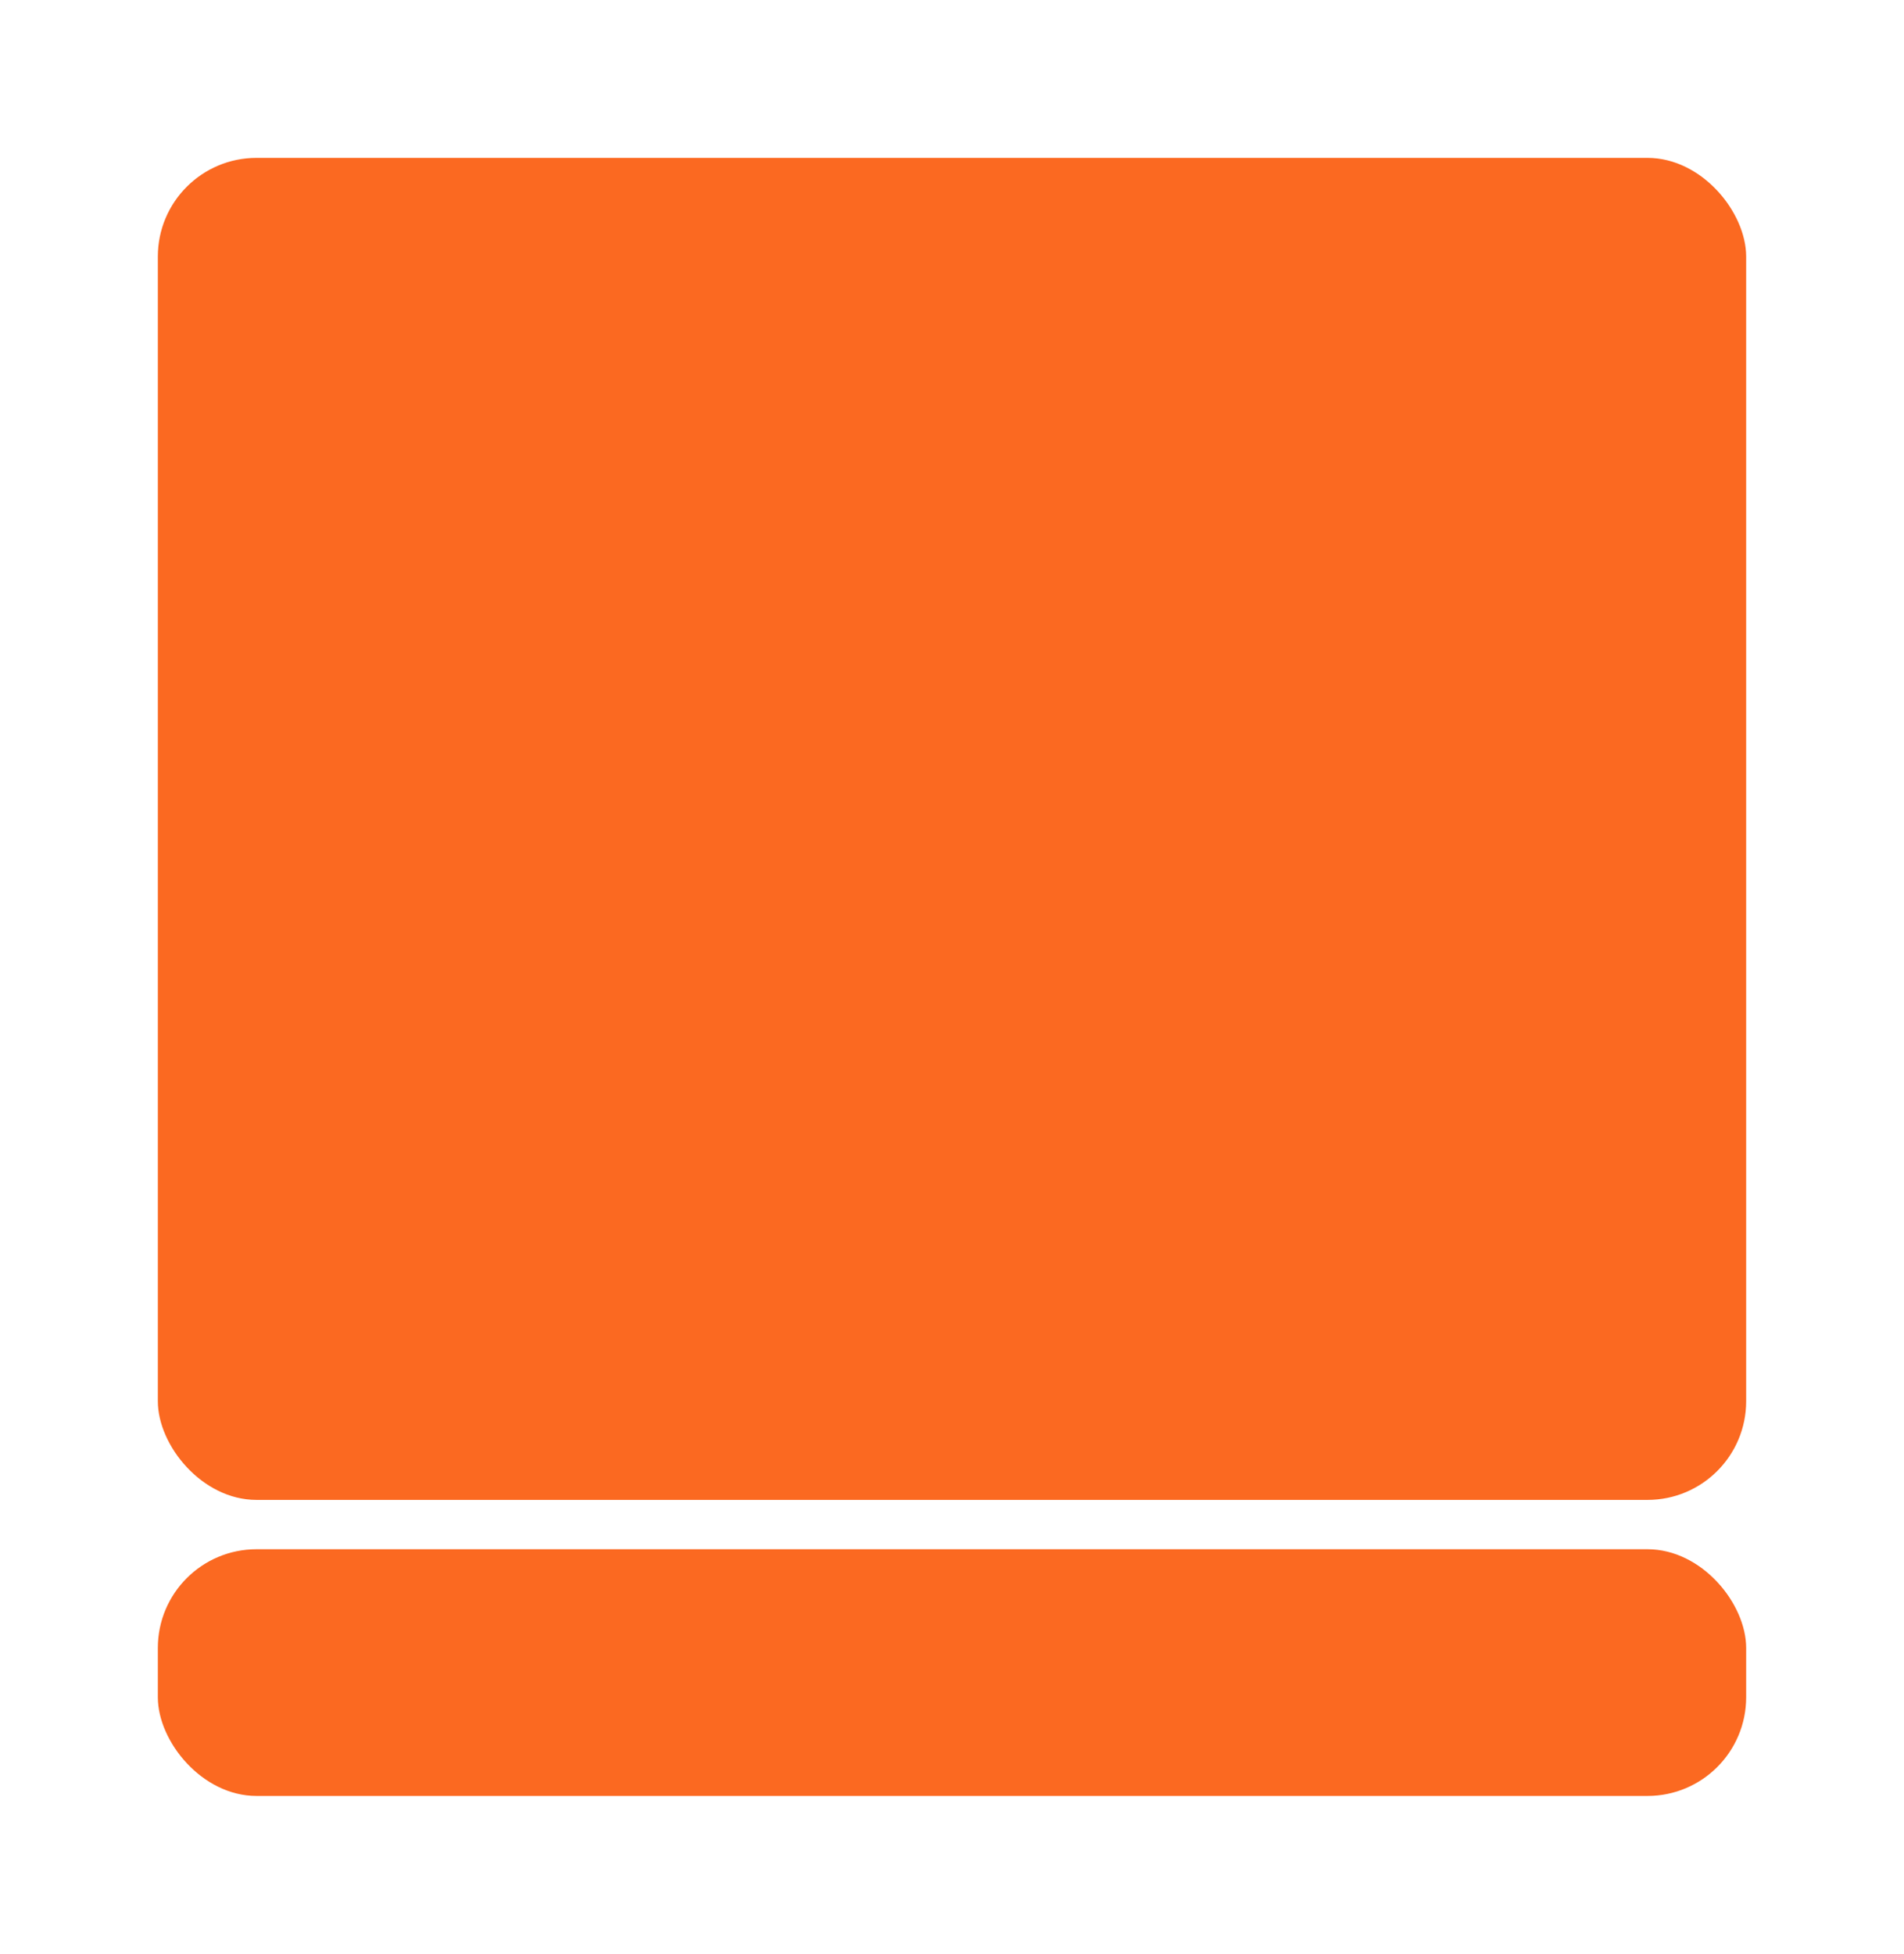
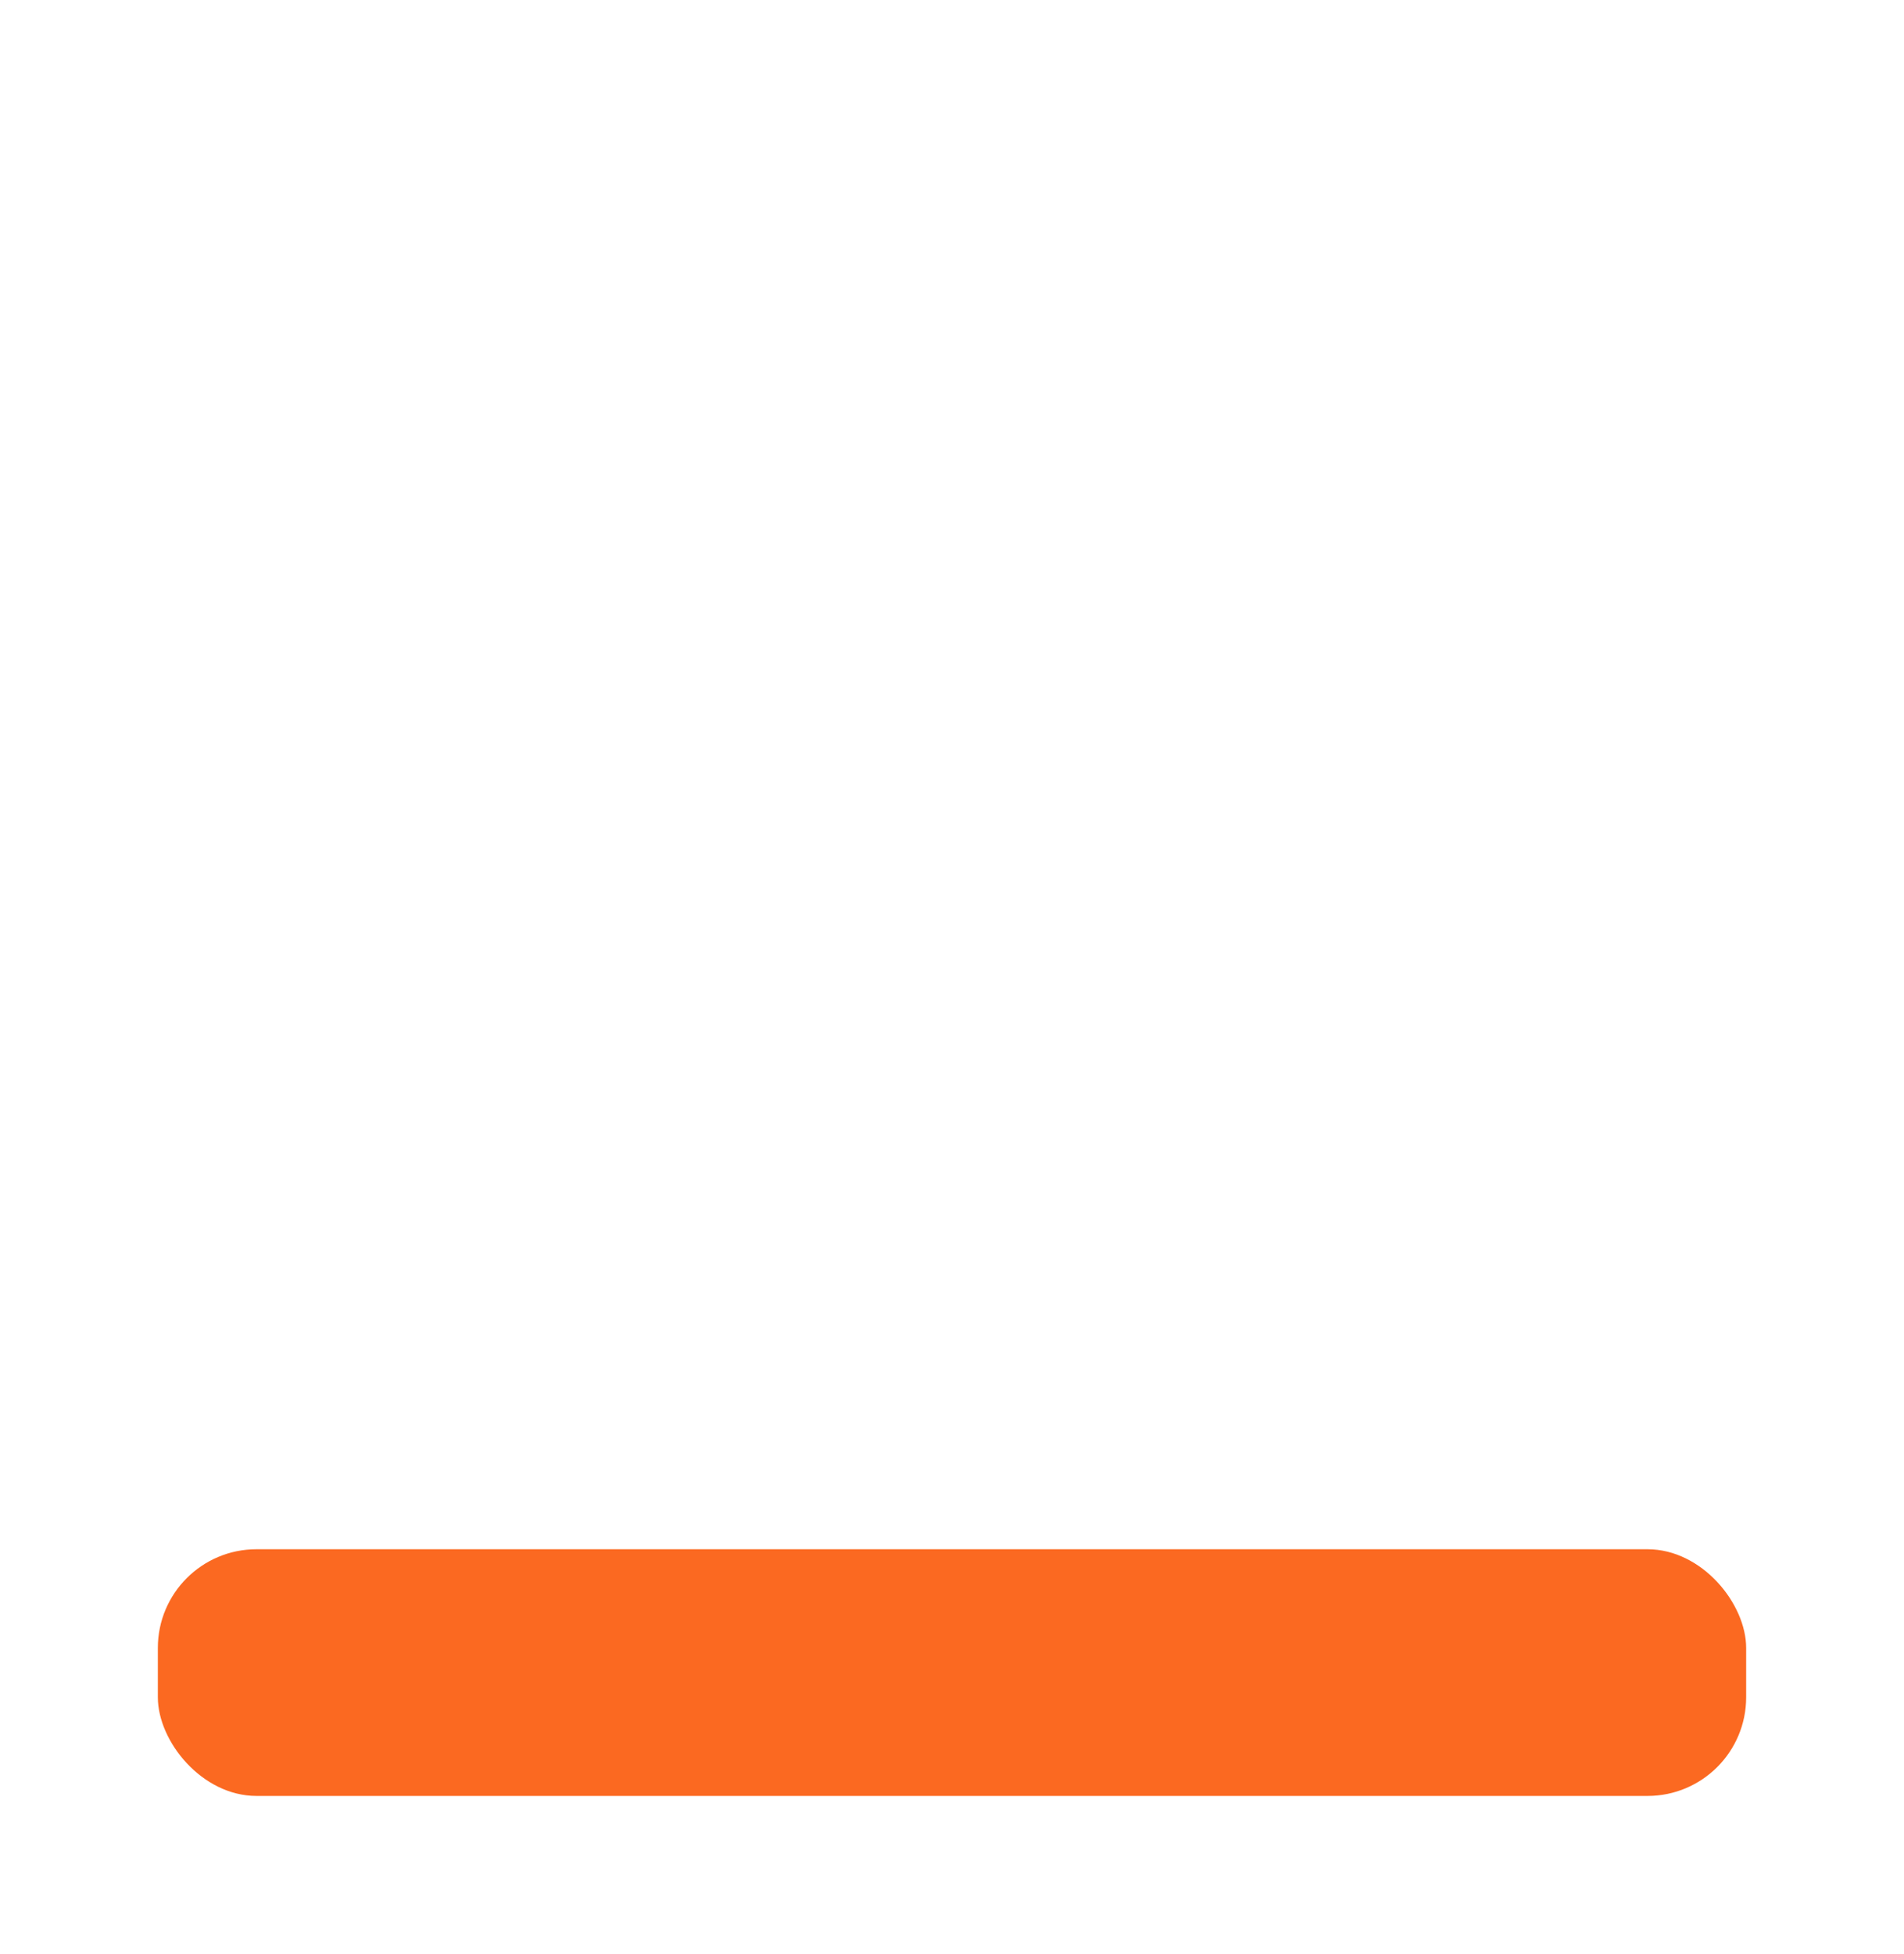
<svg xmlns="http://www.w3.org/2000/svg" width="386" height="396" viewBox="0 0 386 396" fill="none">
  <g filter="url(#filter0_d_306_146)">
-     <rect x="32" y="32" width="322" height="272" rx="20" fill="#FB6921" />
    <rect x="32" y="314" width="322" height="50" rx="20" fill="#FB6921" />
  </g>
  <defs>
    <filter id="filter0_d_306_146" x="0" y="0" width="386" height="396" filterUnits="userSpaceOnUse" color-interpolation-filters="sRGB">
      <feFlood flood-opacity="0" result="BackgroundImageFix" />
      <feColorMatrix in="SourceAlpha" type="matrix" values="0 0 0 0 0 0 0 0 0 0 0 0 0 0 0 0 0 0 127 0" result="hardAlpha" />
      <feOffset />
      <feGaussianBlur stdDeviation="16" />
      <feComposite in2="hardAlpha" operator="out" />
      <feColorMatrix type="matrix" values="0 0 0 0 0.984 0 0 0 0 0.412 0 0 0 0 0.129 0 0 0 1 0" />
      <feBlend mode="normal" in2="BackgroundImageFix" result="effect1_dropShadow_306_146" />
      <feBlend mode="normal" in="SourceGraphic" in2="effect1_dropShadow_306_146" result="shape" />
    </filter>
  </defs>
</svg>